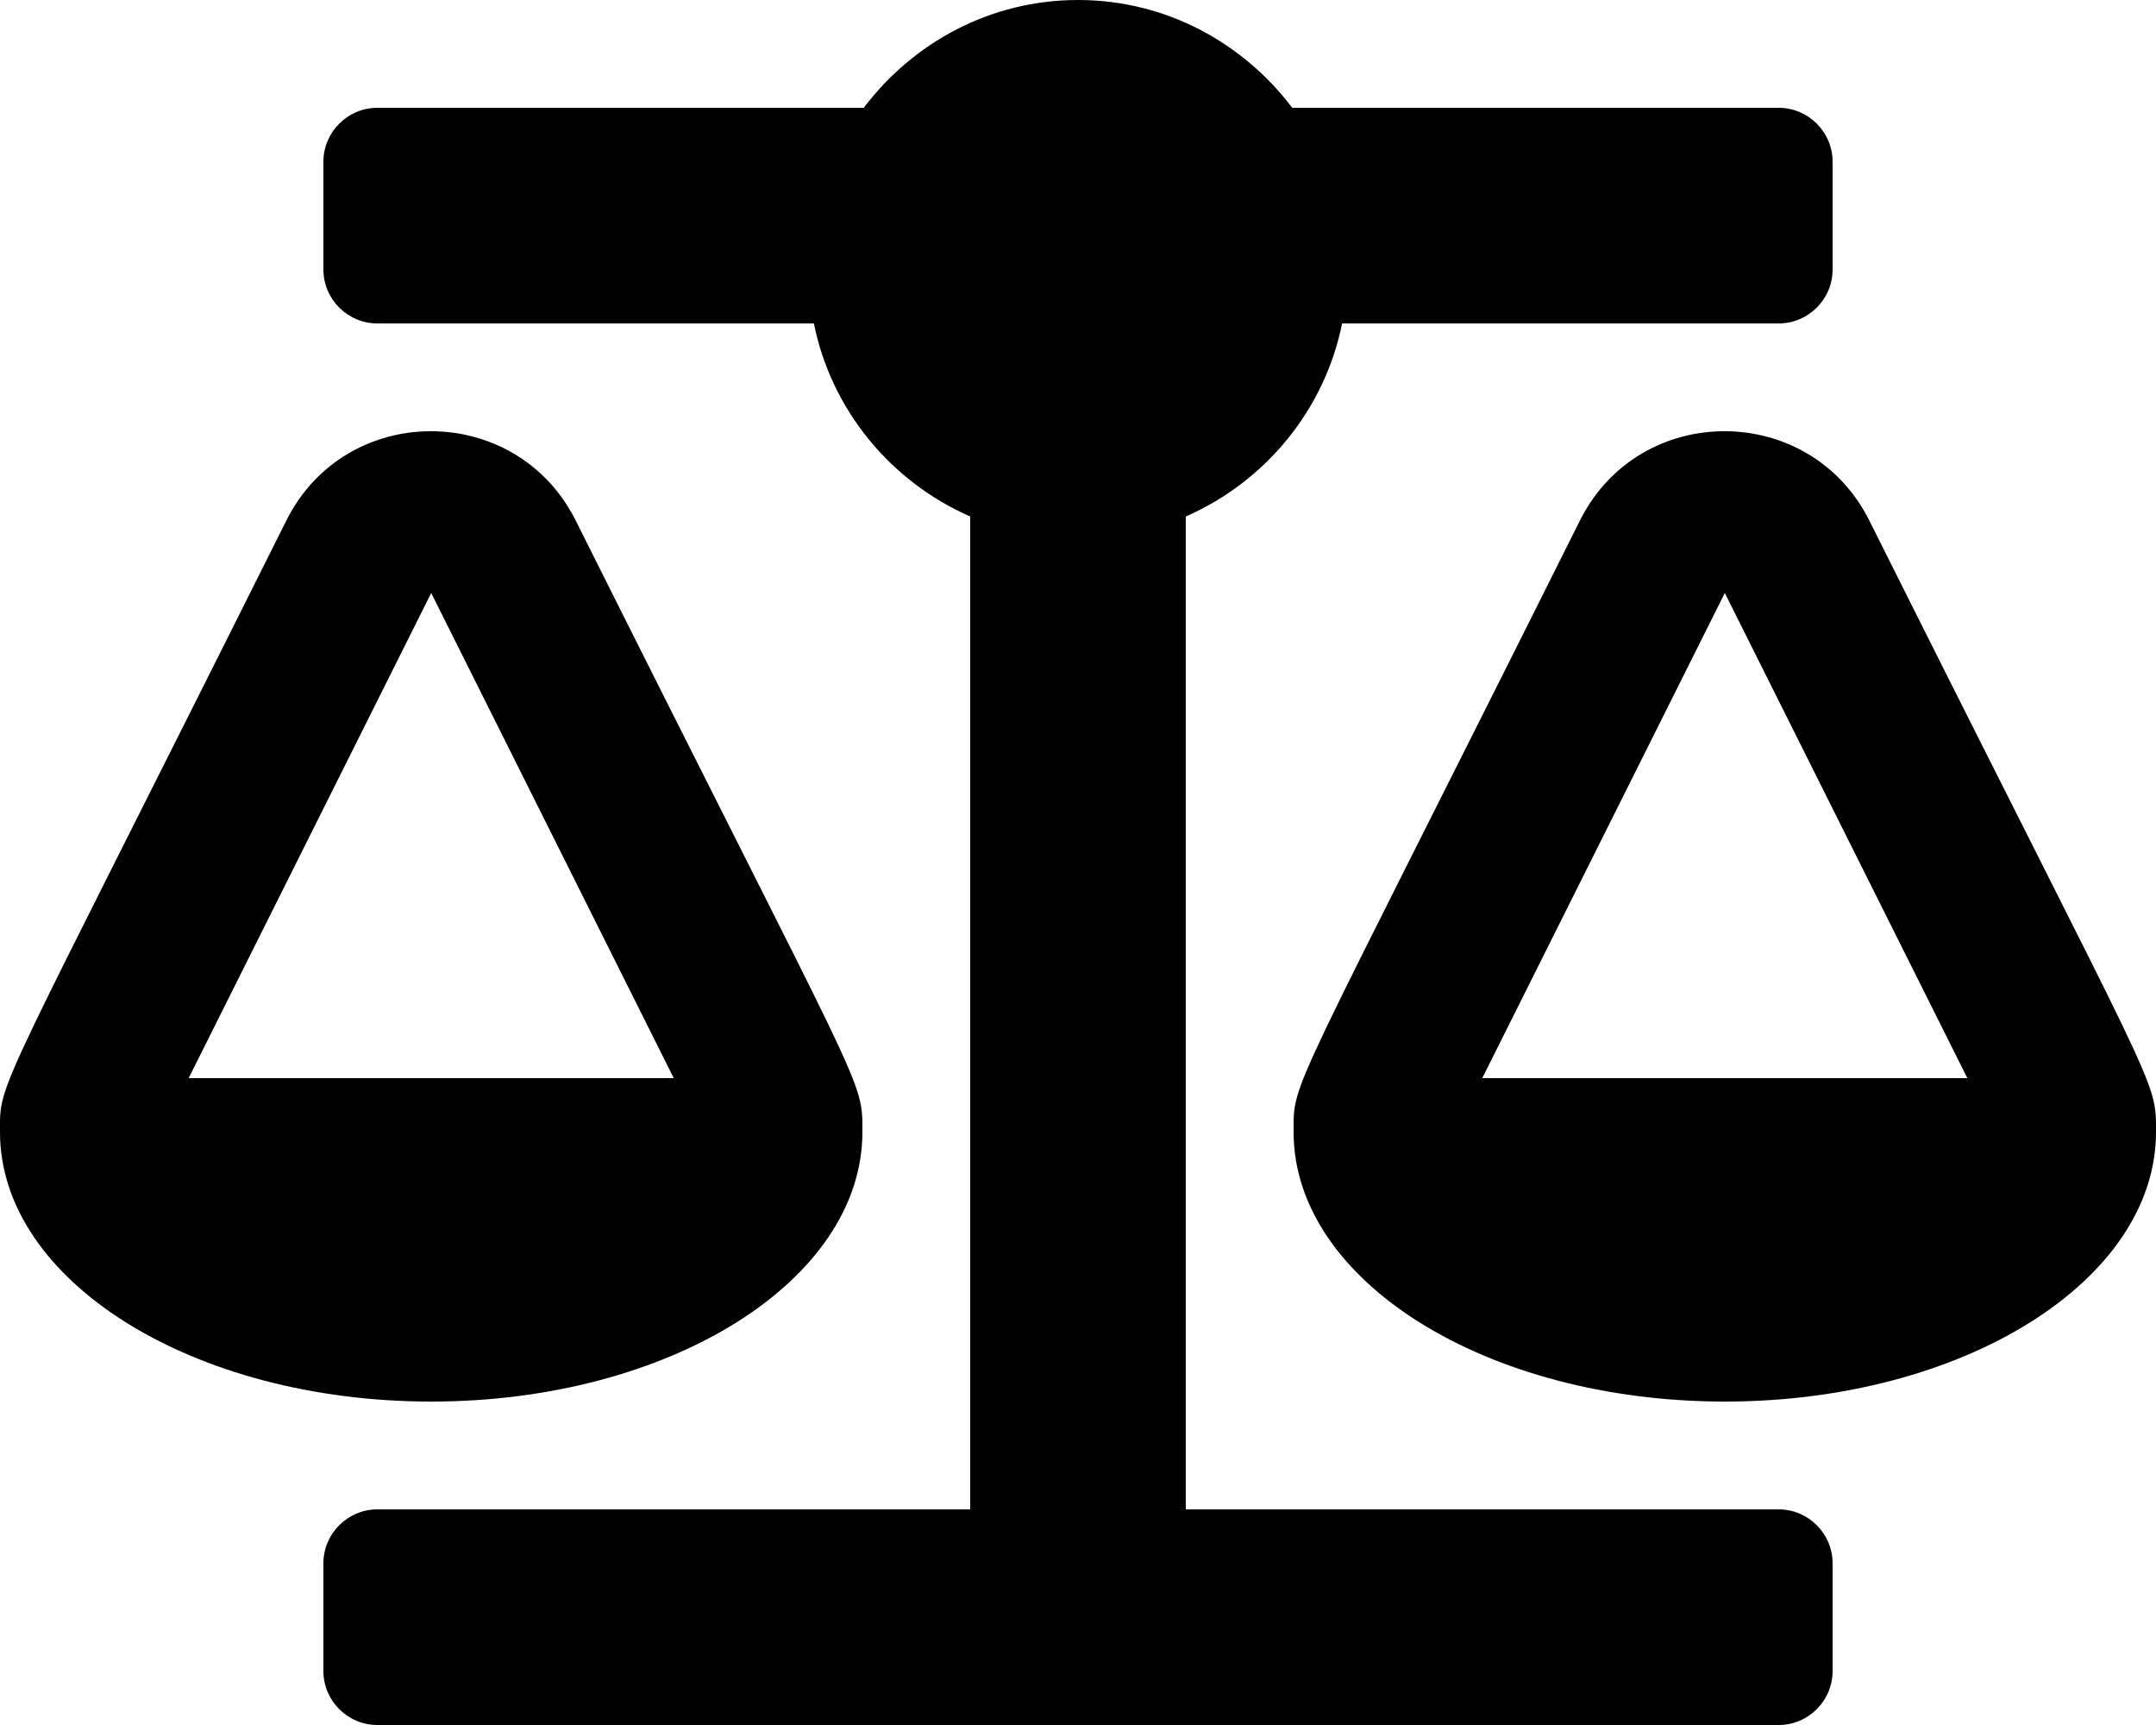
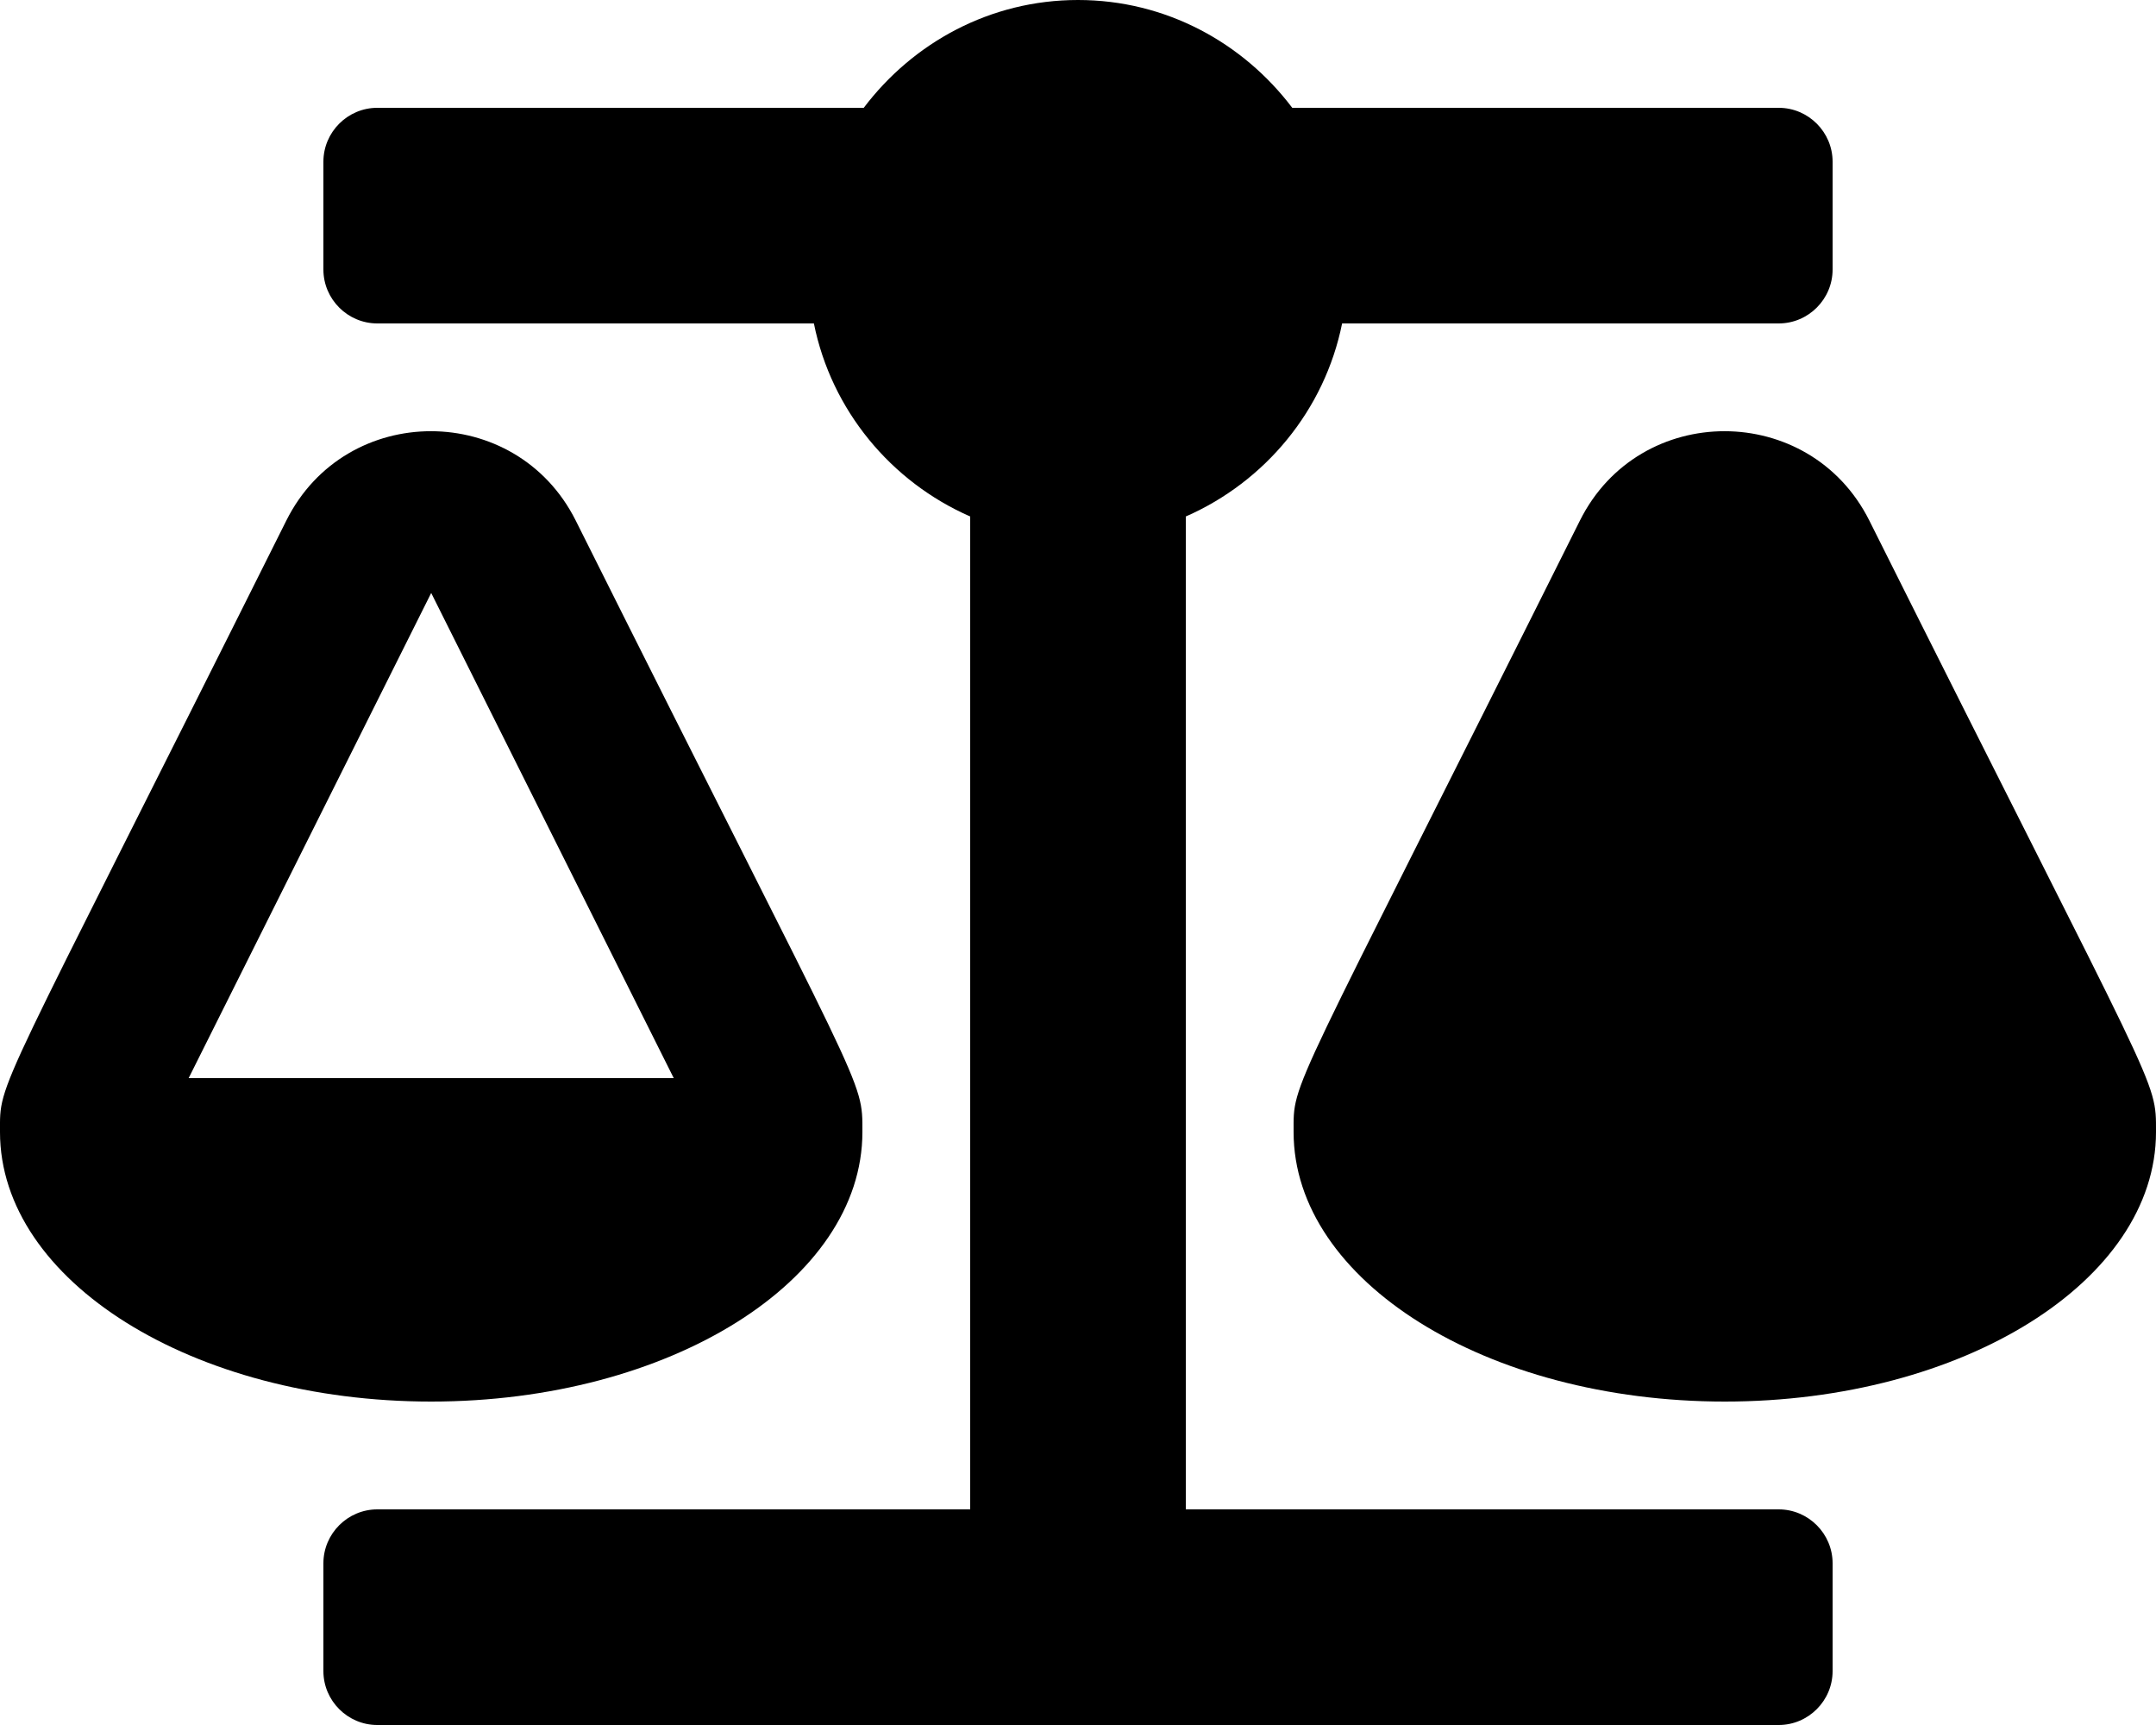
<svg xmlns="http://www.w3.org/2000/svg" viewBox="0 0 640 512">
-   <path d="M256 336h0c0-16.2 1.3-8.7-85.1-181.5-17.7-35.3-68.2-35.4-85.9 0C-2.1 328.8 0 320.3 0 336H0c0 44.2 57.3 80 128 80s128-35.8 128-80zM128 176l72 144H56l72-144zm512 160c0-16.2 1.3-8.7-85.1-181.5-17.7-35.3-68.2-35.4-85.9 0-87.1 174.3-85 165.8-85 181.5H384c0 44.2 57.3 80 128 80s128-35.8 128-80h0zM440 320l72-144 72 144H440zm88 128H352V153.3c23.5-10.3 41.2-31.5 46.4-57.3H528c8.8 0 16-7.2 16-16V48c0-8.8-7.2-16-16-16H383.6C369 12.7 346.1 0 320 0s-49 12.7-63.6 32H112c-8.8 0-16 7.2-16 16v32c0 8.8 7.2 16 16 16h129.6c5.2 25.8 22.9 47 46.4 57.3V448H112c-8.8 0-16 7.2-16 16v32c0 8.8 7.2 16 16 16h416c8.8 0 16-7.2 16-16v-32c0-8.8-7.2-16-16-16z" />
+   <path d="M256 336h0c0-16.2 1.3-8.7-85.1-181.5-17.7-35.3-68.2-35.4-85.9 0C-2.1 328.8 0 320.3 0 336H0c0 44.2 57.3 80 128 80s128-35.8 128-80zM128 176l72 144H56l72-144zm512 160c0-16.2 1.3-8.7-85.1-181.5-17.7-35.3-68.2-35.4-85.9 0-87.1 174.3-85 165.8-85 181.5H384c0 44.2 57.3 80 128 80s128-35.8 128-80h0zM440 320H440zm88 128H352V153.3c23.5-10.3 41.2-31.5 46.4-57.3H528c8.8 0 16-7.2 16-16V48c0-8.8-7.2-16-16-16H383.6C369 12.7 346.1 0 320 0s-49 12.7-63.6 32H112c-8.8 0-16 7.2-16 16v32c0 8.8 7.2 16 16 16h129.6c5.2 25.8 22.9 47 46.4 57.3V448H112c-8.8 0-16 7.2-16 16v32c0 8.8 7.2 16 16 16h416c8.8 0 16-7.2 16-16v-32c0-8.8-7.2-16-16-16z" />
</svg>